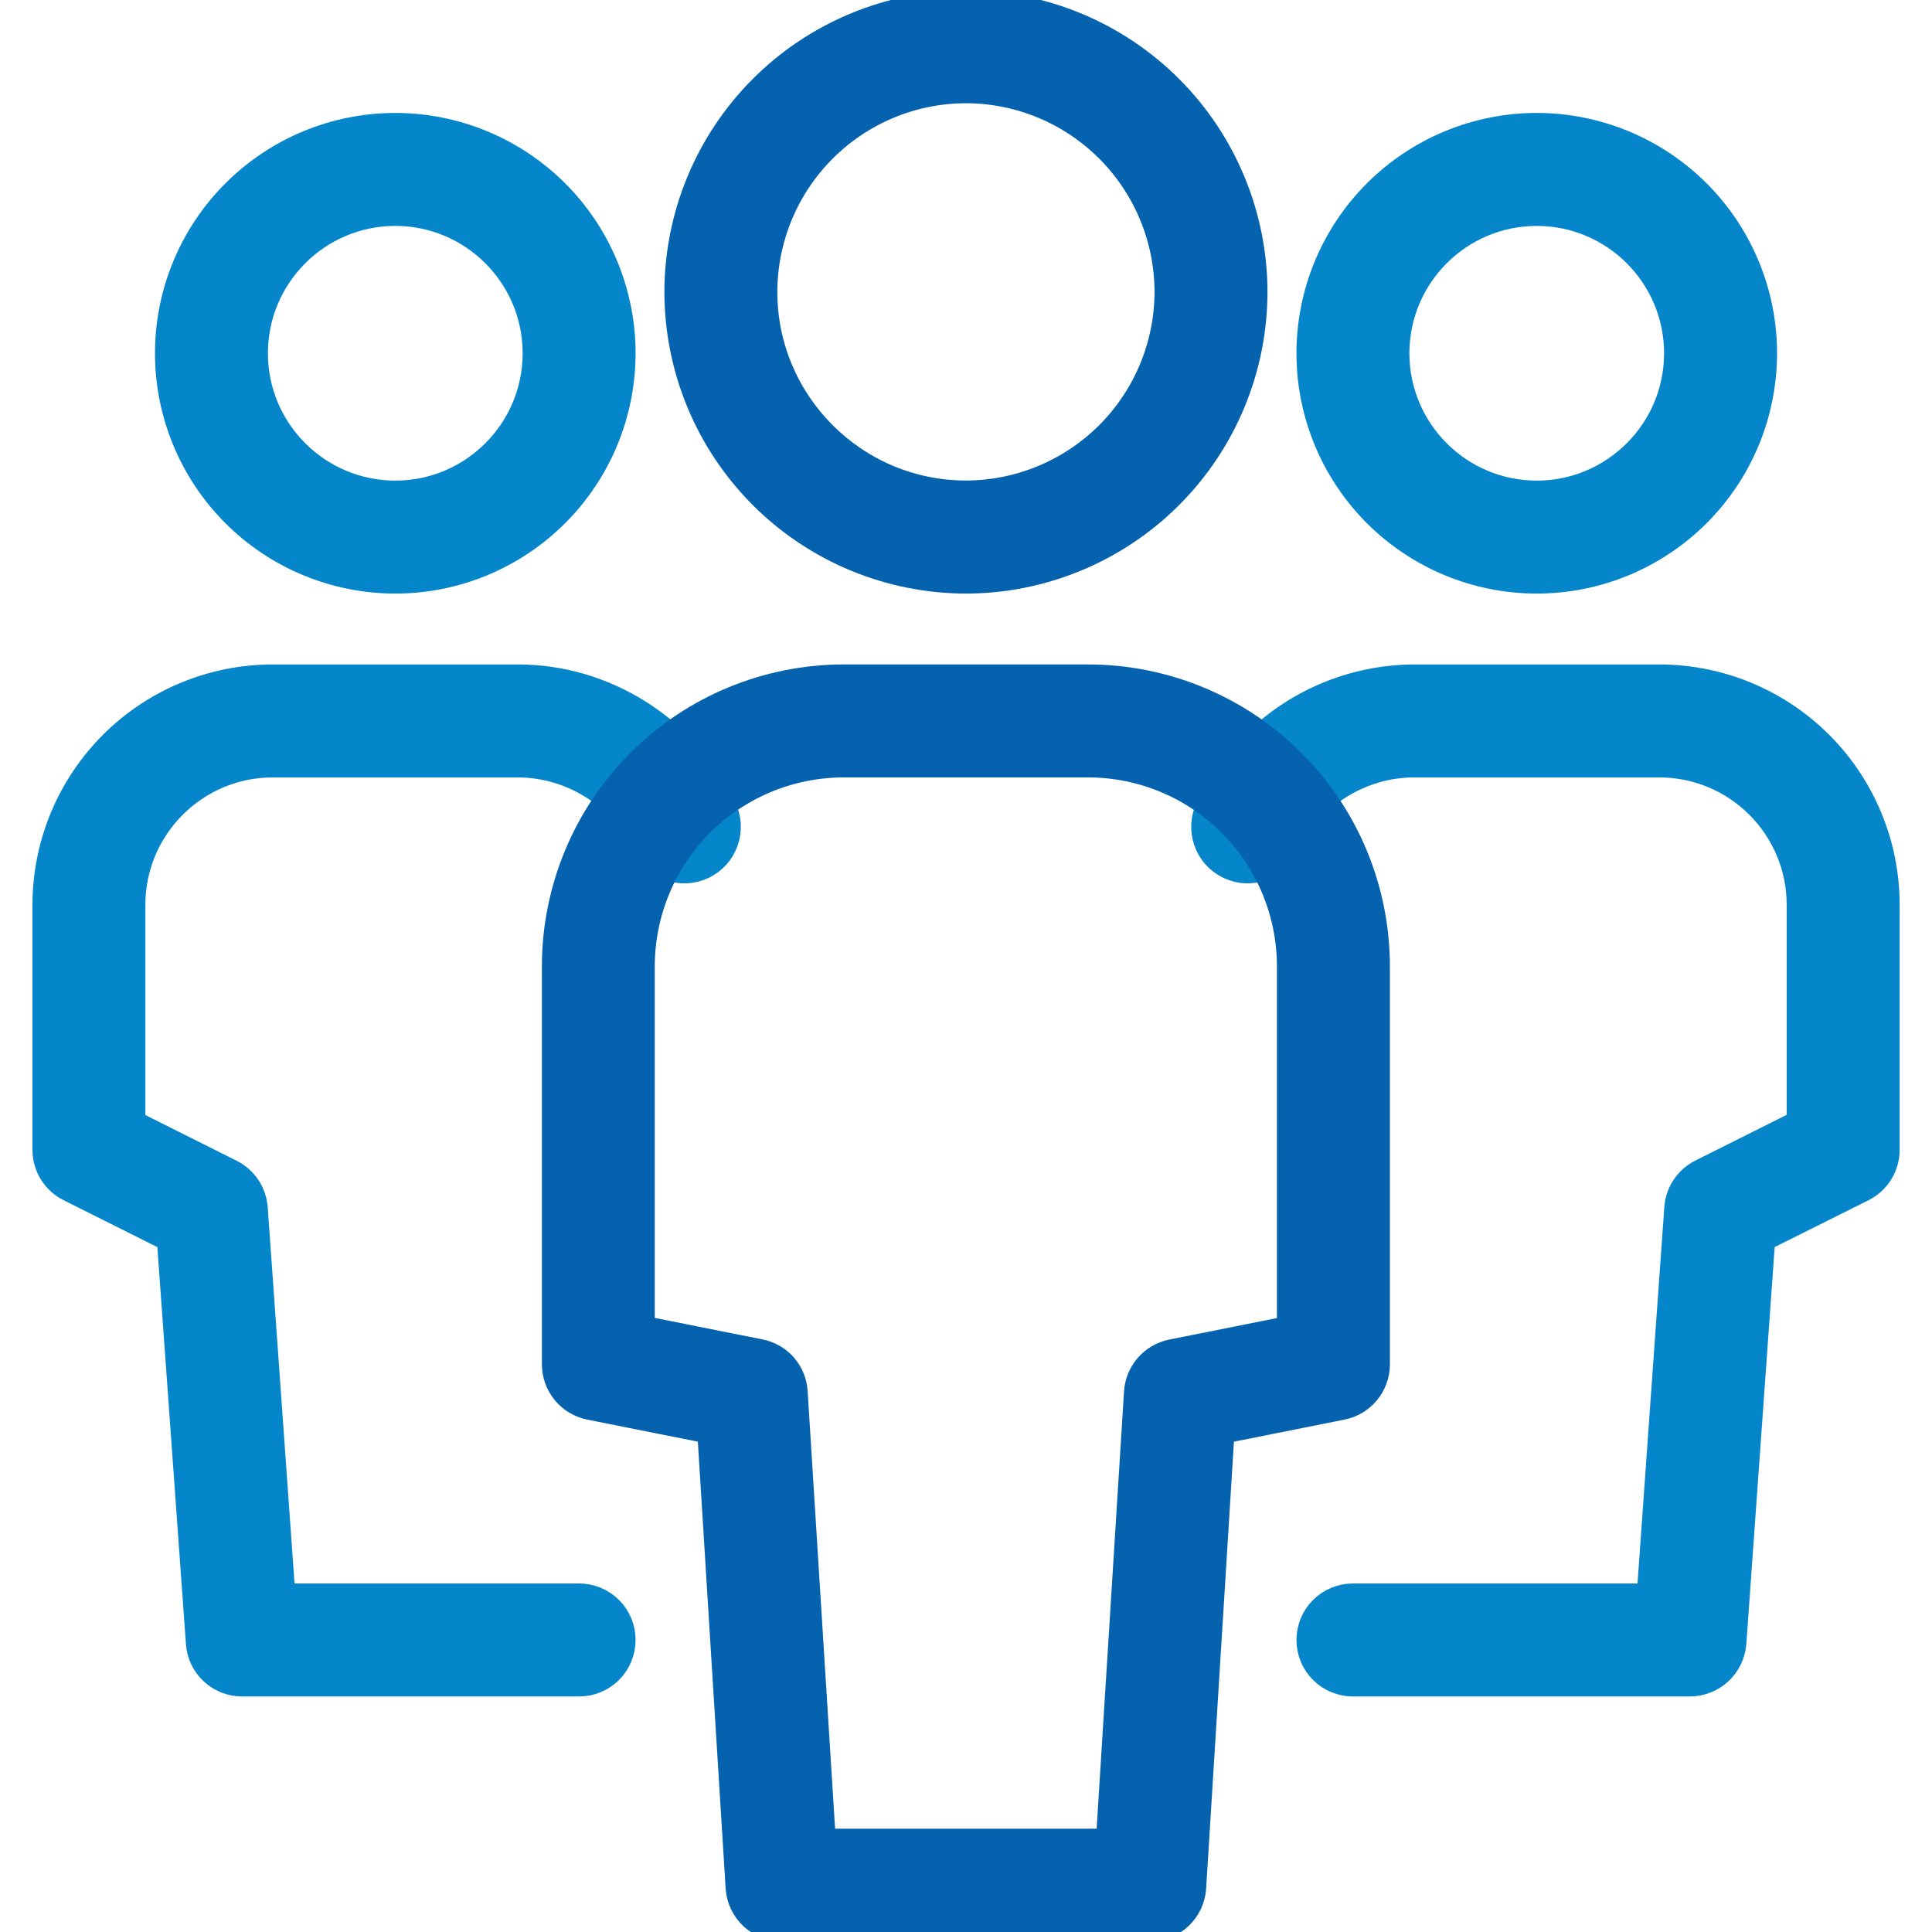
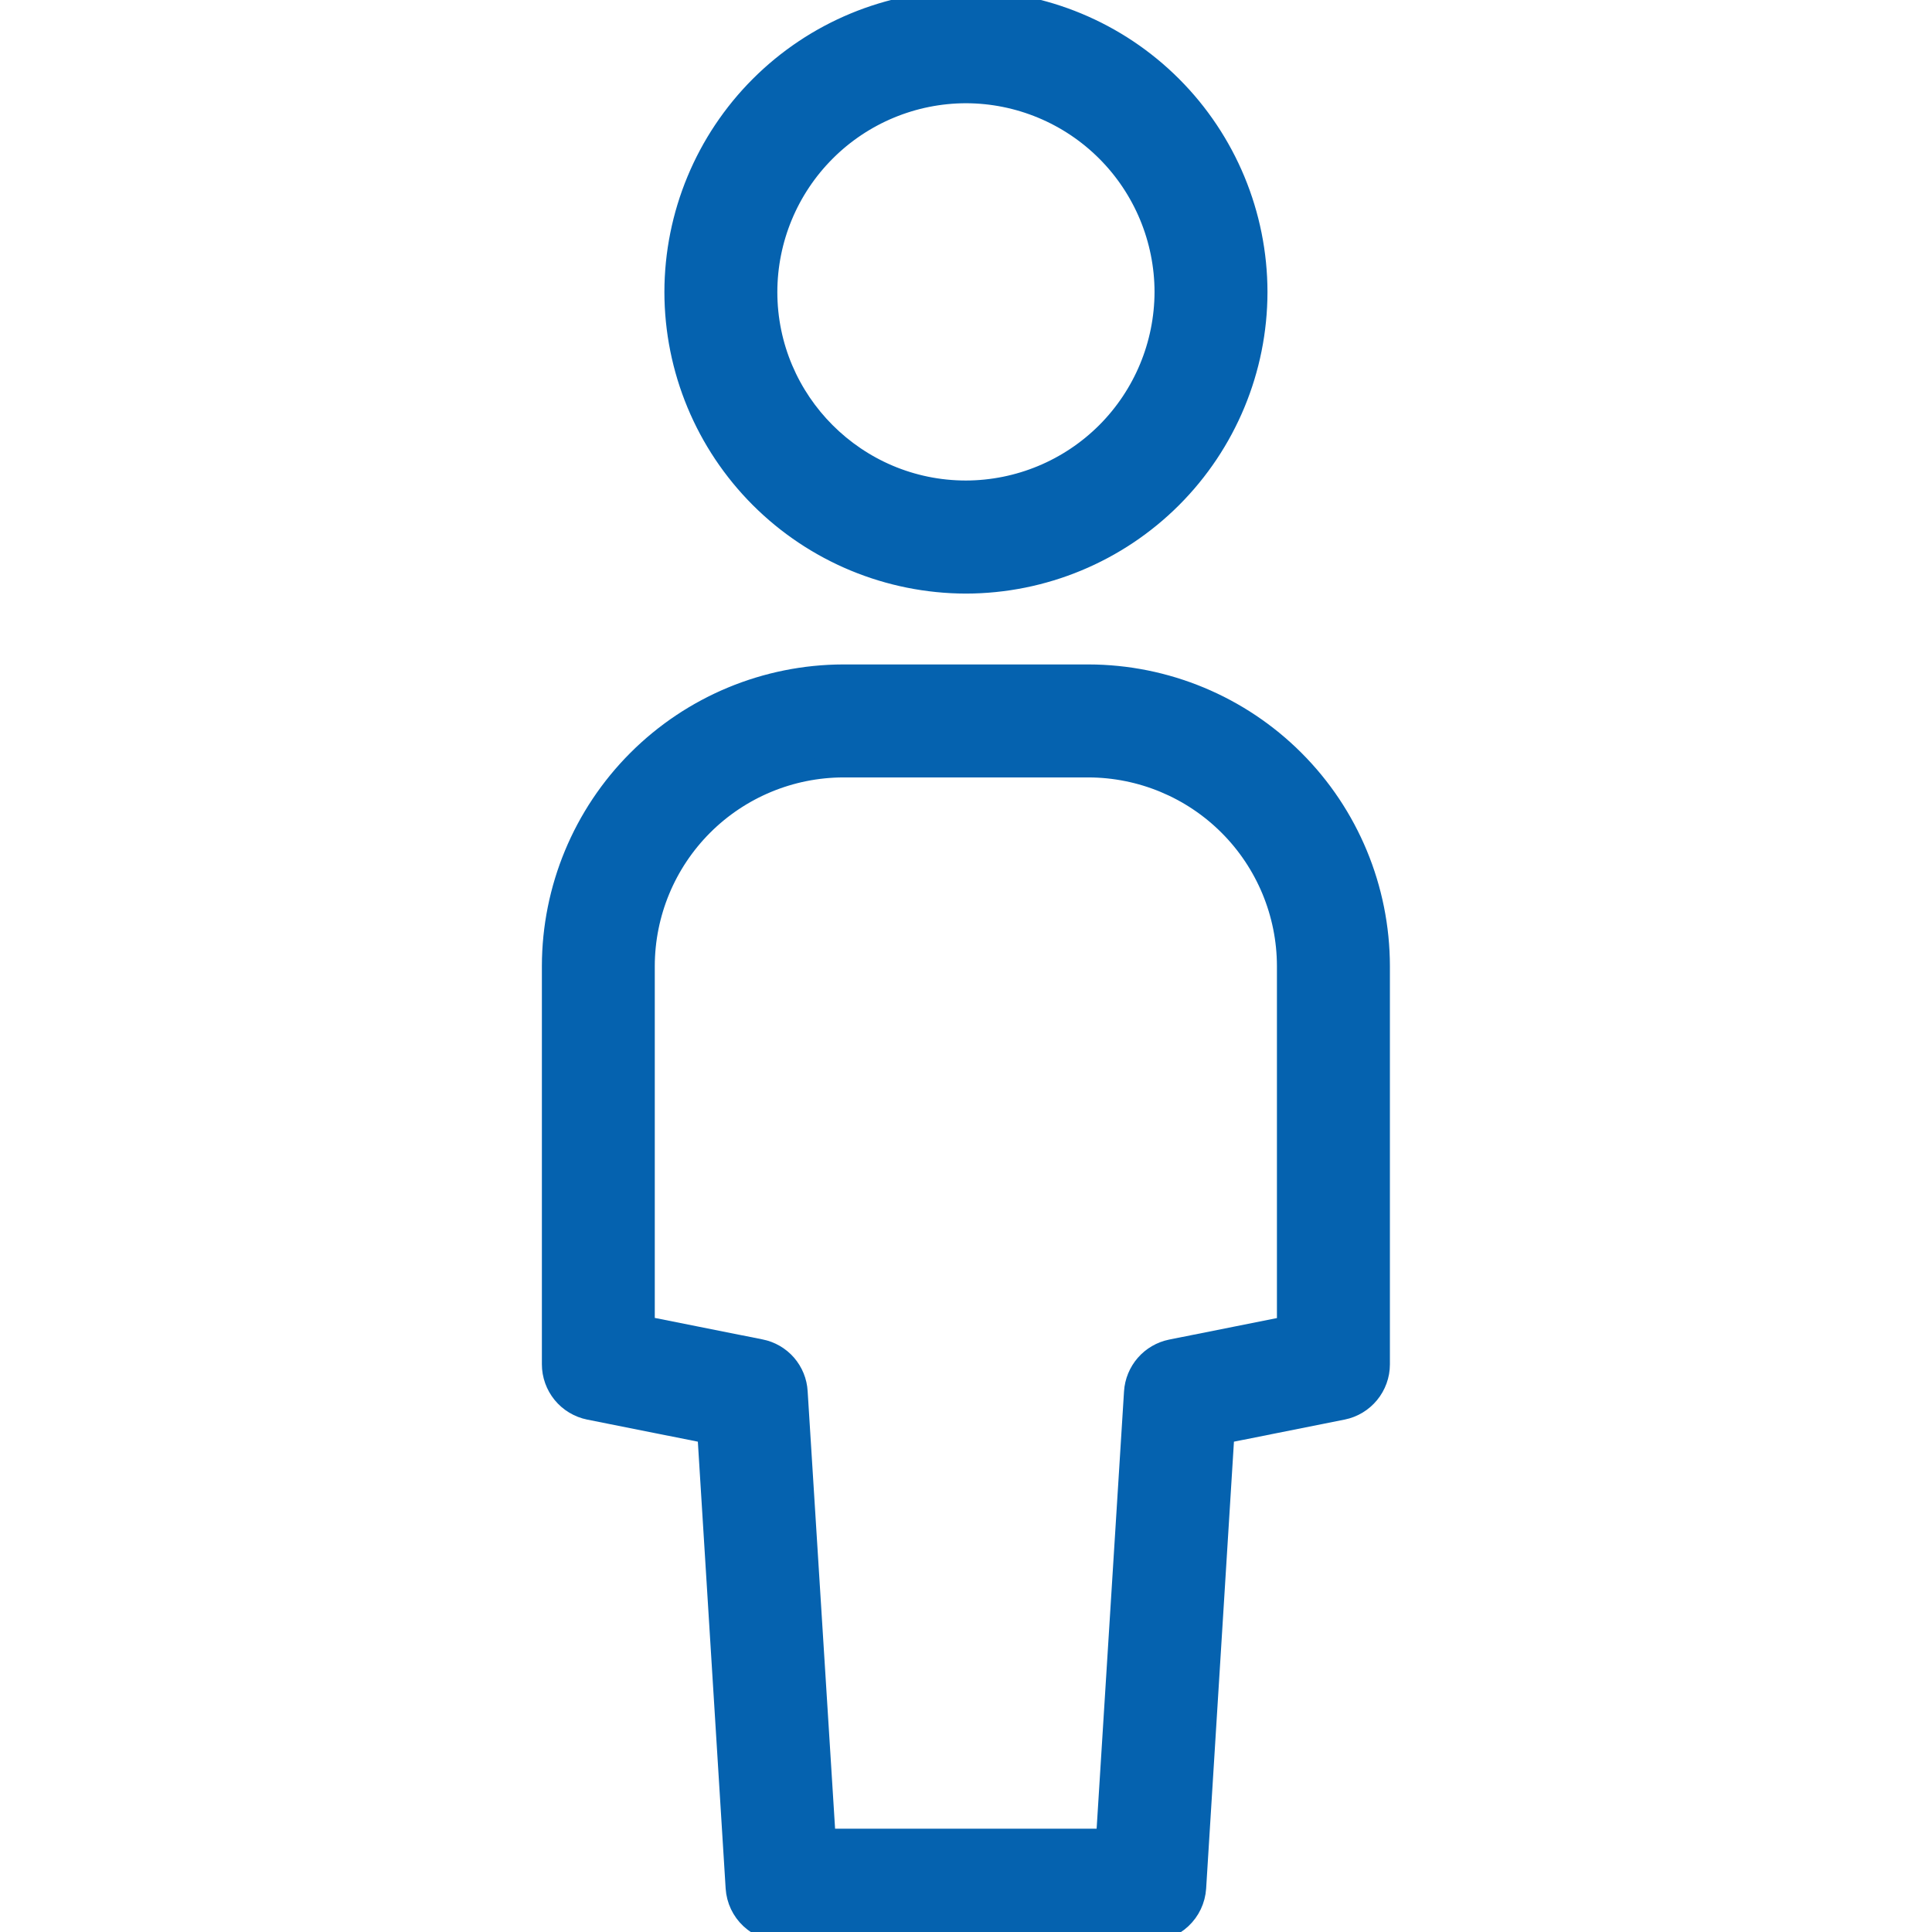
<svg xmlns="http://www.w3.org/2000/svg" width="46" height="46" viewBox="0 0 46 46" fill="none">
  <g id="Frame" clip-path="url(#clip0_4771_5004)">
-     <path id="Vector" d="M13.788 40.142H5.764C5.487 40.142 5.221 40.037 5.019 39.848C4.817 39.66 4.694 39.401 4.676 39.125L3.986 29.534L1.626 28.352C1.445 28.262 1.292 28.123 1.186 27.951C1.079 27.778 1.023 27.579 1.023 27.377V21.542C1.024 20.091 1.601 18.7 2.627 17.673C3.653 16.647 5.044 16.071 6.495 16.07H12.33C14.43 16.07 16.374 17.301 17.275 19.203C17.34 19.333 17.378 19.475 17.387 19.62C17.396 19.765 17.376 19.91 17.328 20.047C17.28 20.184 17.206 20.311 17.109 20.419C17.012 20.527 16.894 20.615 16.763 20.677C16.632 20.739 16.49 20.775 16.344 20.782C16.199 20.788 16.054 20.766 15.918 20.716C15.781 20.666 15.656 20.59 15.55 20.491C15.443 20.392 15.357 20.273 15.297 20.141C15.03 19.58 14.61 19.105 14.085 18.773C13.56 18.44 12.952 18.262 12.33 18.26H6.495C4.685 18.26 3.211 19.732 3.211 21.542V26.703L5.522 27.86C5.867 28.032 6.097 28.375 6.125 28.762L6.78 37.952H13.788C14.079 37.952 14.357 38.068 14.563 38.273C14.768 38.478 14.883 38.757 14.883 39.047C14.883 39.337 14.768 39.616 14.563 39.821C14.357 40.027 14.079 40.142 13.788 40.142ZM9.412 13.883C7.961 13.882 6.569 13.306 5.543 12.28C4.517 11.254 3.94 9.862 3.94 8.411C3.94 6.96 4.517 5.568 5.544 4.542C6.57 3.516 7.962 2.939 9.414 2.939C10.865 2.941 12.256 3.518 13.282 4.544C14.307 5.571 14.883 6.962 14.883 8.413C14.882 9.864 14.305 11.255 13.279 12.28C12.253 13.306 10.862 13.882 9.412 13.883ZM9.412 5.129C7.601 5.129 6.129 6.601 6.129 8.411C6.129 10.221 7.601 11.693 9.412 11.693C11.222 11.693 12.694 10.221 12.694 8.411C12.694 6.601 11.222 5.129 9.412 5.129ZM40.239 40.142H32.212C31.922 40.142 31.644 40.027 31.438 39.821C31.233 39.616 31.118 39.337 31.118 39.047C31.118 38.757 31.233 38.478 31.438 38.273C31.644 38.068 31.922 37.952 32.212 37.952H39.221L39.876 28.757C39.889 28.567 39.952 28.384 40.058 28.226C40.163 28.068 40.308 27.94 40.479 27.855L42.79 26.698V21.542C42.79 19.732 41.318 18.26 39.506 18.26H33.671C32.408 18.26 31.246 18.996 30.704 20.141C30.643 20.273 30.558 20.392 30.451 20.491C30.345 20.59 30.219 20.666 30.083 20.716C29.947 20.766 29.802 20.788 29.656 20.782C29.511 20.775 29.369 20.739 29.238 20.677C29.107 20.615 28.989 20.527 28.892 20.419C28.795 20.311 28.721 20.184 28.673 20.047C28.625 19.91 28.605 19.765 28.614 19.62C28.623 19.475 28.661 19.333 28.726 19.203C29.172 18.268 29.872 17.479 30.747 16.924C31.622 16.37 32.635 16.074 33.671 16.07H39.506C40.957 16.07 42.349 16.647 43.376 17.673C44.402 18.699 44.979 20.09 44.98 21.542V27.377C44.98 27.791 44.745 28.171 44.37 28.357L42.015 29.532L41.33 39.123C41.309 39.399 41.186 39.658 40.983 39.847C40.781 40.035 40.514 40.141 40.237 40.142H40.239ZM36.589 13.883C35.138 13.882 33.747 13.306 32.721 12.28C31.695 11.254 31.118 9.862 31.118 8.411C31.118 6.96 31.695 5.569 32.721 4.543C33.747 3.517 35.138 2.94 36.589 2.939C38.041 2.94 39.432 3.517 40.459 4.544C41.485 5.57 42.061 6.962 42.061 8.413C42.06 9.864 41.483 11.256 40.456 12.281C39.43 13.307 38.038 13.883 36.587 13.883H36.589ZM36.589 5.129C34.779 5.129 33.307 6.601 33.307 8.411C33.307 10.221 34.779 11.693 36.589 11.693C38.399 11.693 39.871 10.221 39.871 8.411C39.871 6.601 38.399 5.129 36.589 5.129Z" fill="#0586CA" stroke="#0586CA" stroke-width="0.5" />
    <path id="Vector_2" d="M27.375 45.977H18.622C18.343 45.977 18.075 45.871 17.872 45.68C17.668 45.49 17.545 45.229 17.527 44.951L16.853 34.118L14.031 33.555C13.783 33.505 13.56 33.371 13.4 33.176C13.24 32.98 13.152 32.736 13.152 32.483V23C13.155 21.164 13.885 19.403 15.183 18.104C16.481 16.805 18.241 16.074 20.078 16.07H25.915C27.752 16.073 29.512 16.804 30.811 18.103C32.11 19.402 32.84 21.163 32.843 23V32.483C32.843 33.003 32.475 33.453 31.964 33.555L29.142 34.118L28.468 44.951C28.45 45.229 28.327 45.49 28.123 45.68C27.92 45.871 27.652 45.977 27.373 45.977H27.375ZM19.648 43.79H26.345L27.012 33.143C27.027 32.903 27.121 32.675 27.279 32.493C27.437 32.312 27.65 32.188 27.886 32.14L30.653 31.588V23C30.651 21.744 30.15 20.539 29.262 19.651C28.373 18.762 27.169 18.262 25.913 18.26H20.078C18.822 18.263 17.618 18.763 16.73 19.651C15.842 20.54 15.342 21.744 15.34 23V31.584L18.107 32.136C18.343 32.182 18.557 32.306 18.715 32.487C18.873 32.669 18.967 32.898 18.98 33.138L19.648 43.787V43.79ZM22.999 13.883C21.162 13.88 19.4 13.149 18.101 11.85C16.802 10.551 16.071 8.79 16.069 6.953C16.071 5.116 16.802 3.354 18.101 2.055C19.4 0.756 21.162 0.025 22.999 0.023C24.836 0.025 26.597 0.756 27.896 2.055C29.195 3.354 29.926 5.116 29.928 6.953C29.926 8.79 29.195 10.551 27.896 11.85C26.597 13.149 24.836 13.88 22.999 13.883ZM22.999 2.208C21.742 2.21 20.537 2.711 19.649 3.6C18.76 4.489 18.26 5.694 18.258 6.951C18.258 9.563 20.386 11.691 22.999 11.691C24.255 11.688 25.459 11.188 26.348 10.3C27.236 9.411 27.736 8.207 27.739 6.951C27.737 5.694 27.237 4.489 26.349 3.6C25.46 2.711 24.256 2.21 22.999 2.208Z" fill="#0562AF" stroke="#0562AF" stroke-width="0.5" />
  </g>
  <defs>
    <clipPath id="clip0_4771_5004">
      <rect width="46" height="46" fill="white" />
    </clipPath>
  </defs>
</svg>